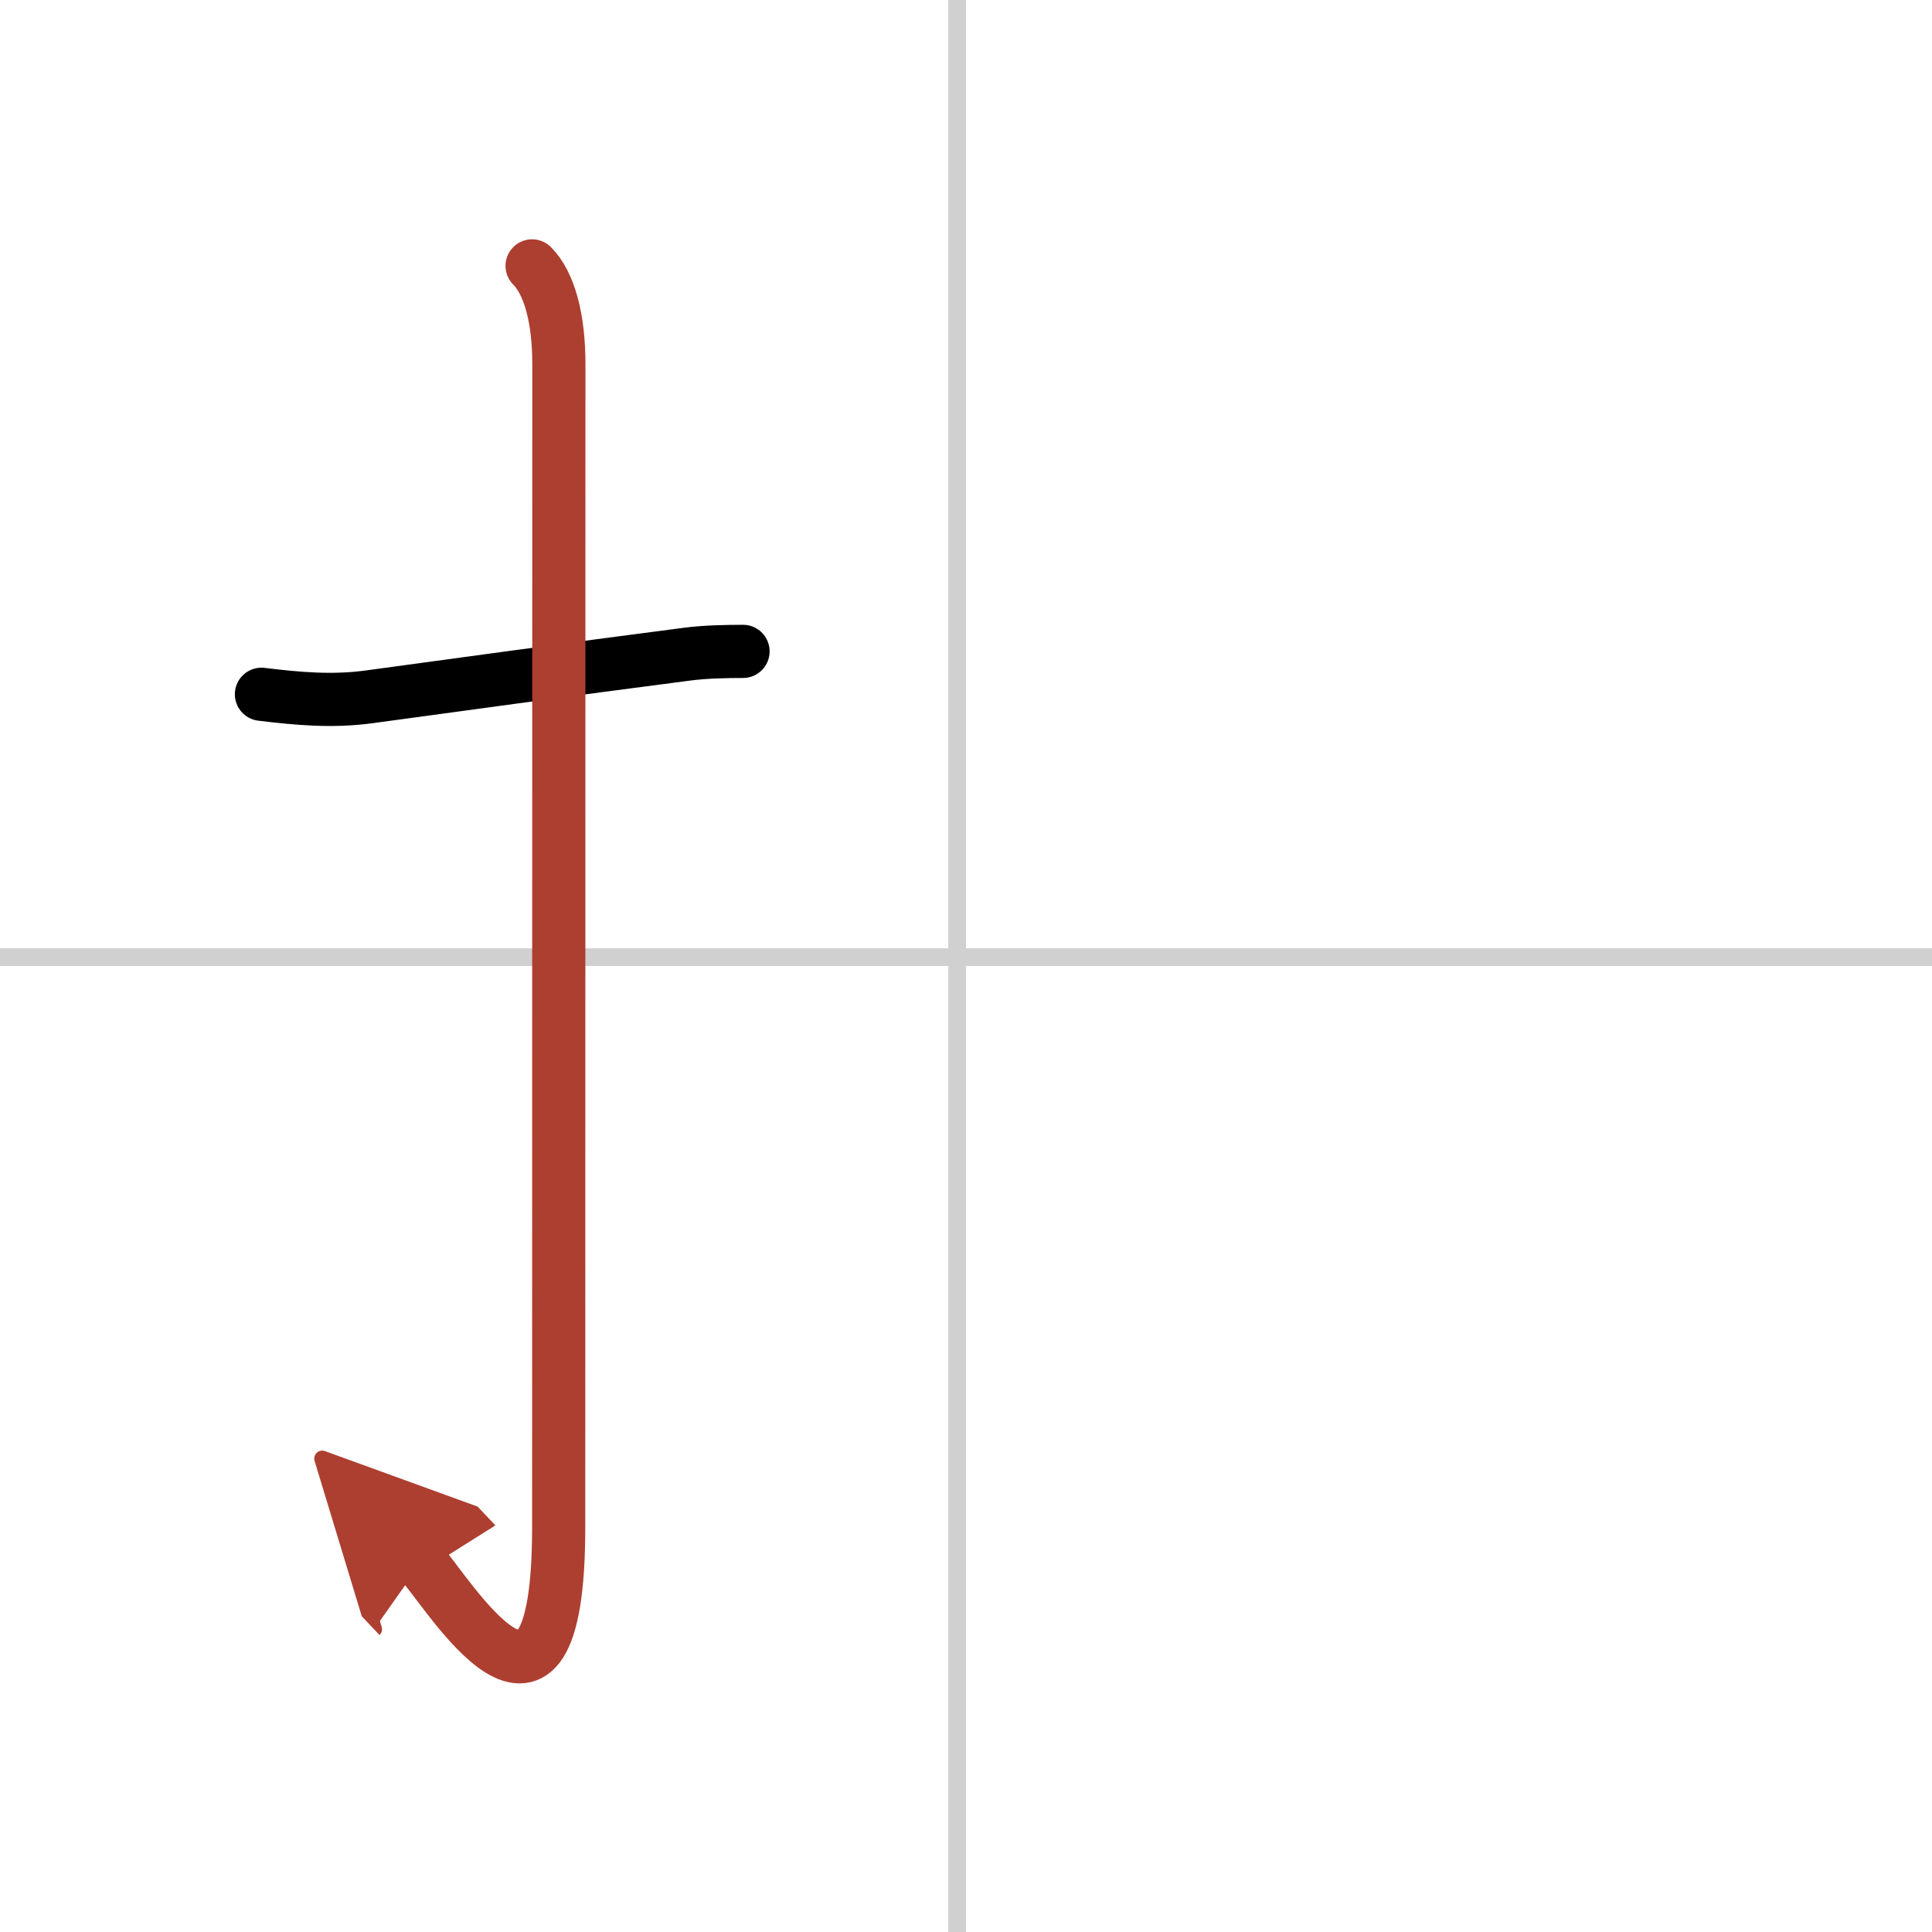
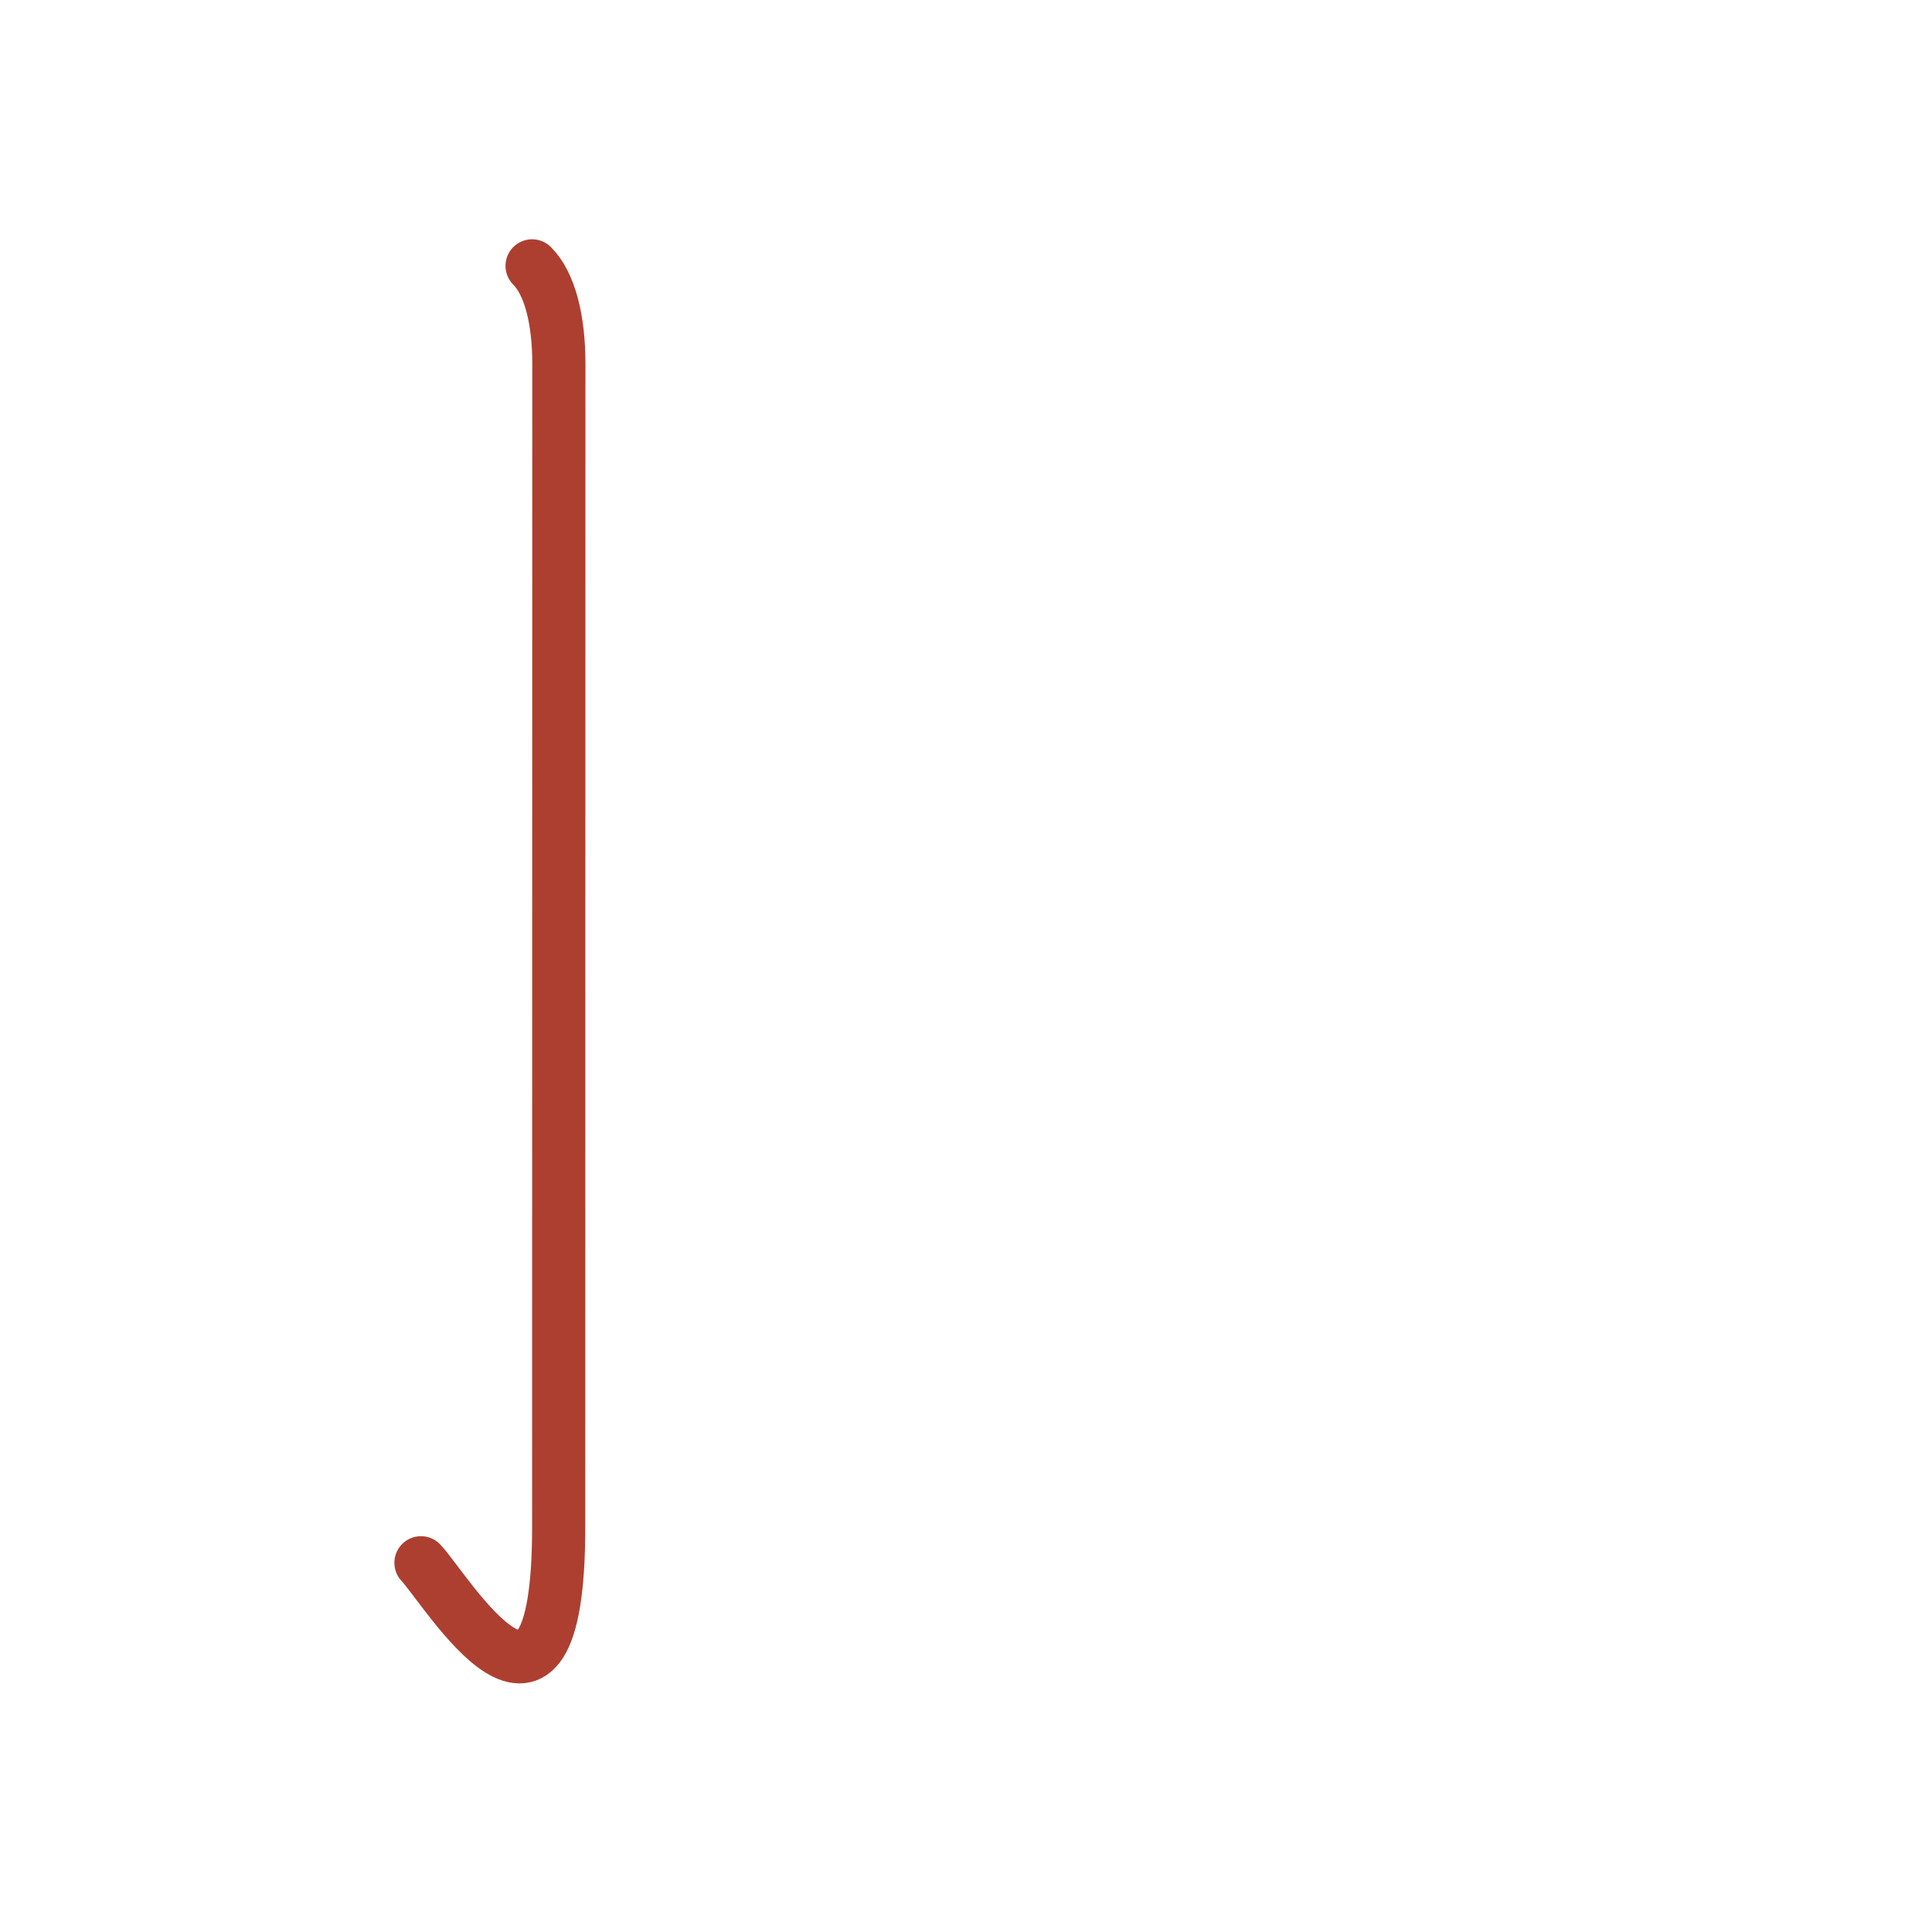
<svg xmlns="http://www.w3.org/2000/svg" width="400" height="400" viewBox="0 0 109 109">
  <defs>
    <marker id="a" markerWidth="4" orient="auto" refX="1" refY="5" viewBox="0 0 10 10">
-       <polyline points="0 0 10 5 0 10 1 5" fill="#ad3f31" stroke="#ad3f31" />
-     </marker>
+       </marker>
  </defs>
  <g fill="none" stroke="#000" stroke-linecap="round" stroke-linejoin="round" stroke-width="3">
    <rect width="100%" height="100%" fill="#fff" stroke="#fff" />
-     <line x1="54" x2="54" y2="109" stroke="#d0d0d0" stroke-width="1" />
-     <line x2="109" y1="54" y2="54" stroke="#d0d0d0" stroke-width="1" />
-     <path d="m14.75 39.17c2.07 0.25 3.99 0.43 6.11 0.14 4.76-0.65 11.17-1.53 17.88-2.4 1.05-0.14 2.26-0.16 3.18-0.16" />
    <path d="m30.02 15c0.99 0.99 1.51 3 1.51 5.52 0 15.23-0.01 54.21-0.01 65.65 0 14.25-6.32 3.53-7.77 2" marker-end="url(#a)" stroke="#ad3f31" />
  </g>
</svg>